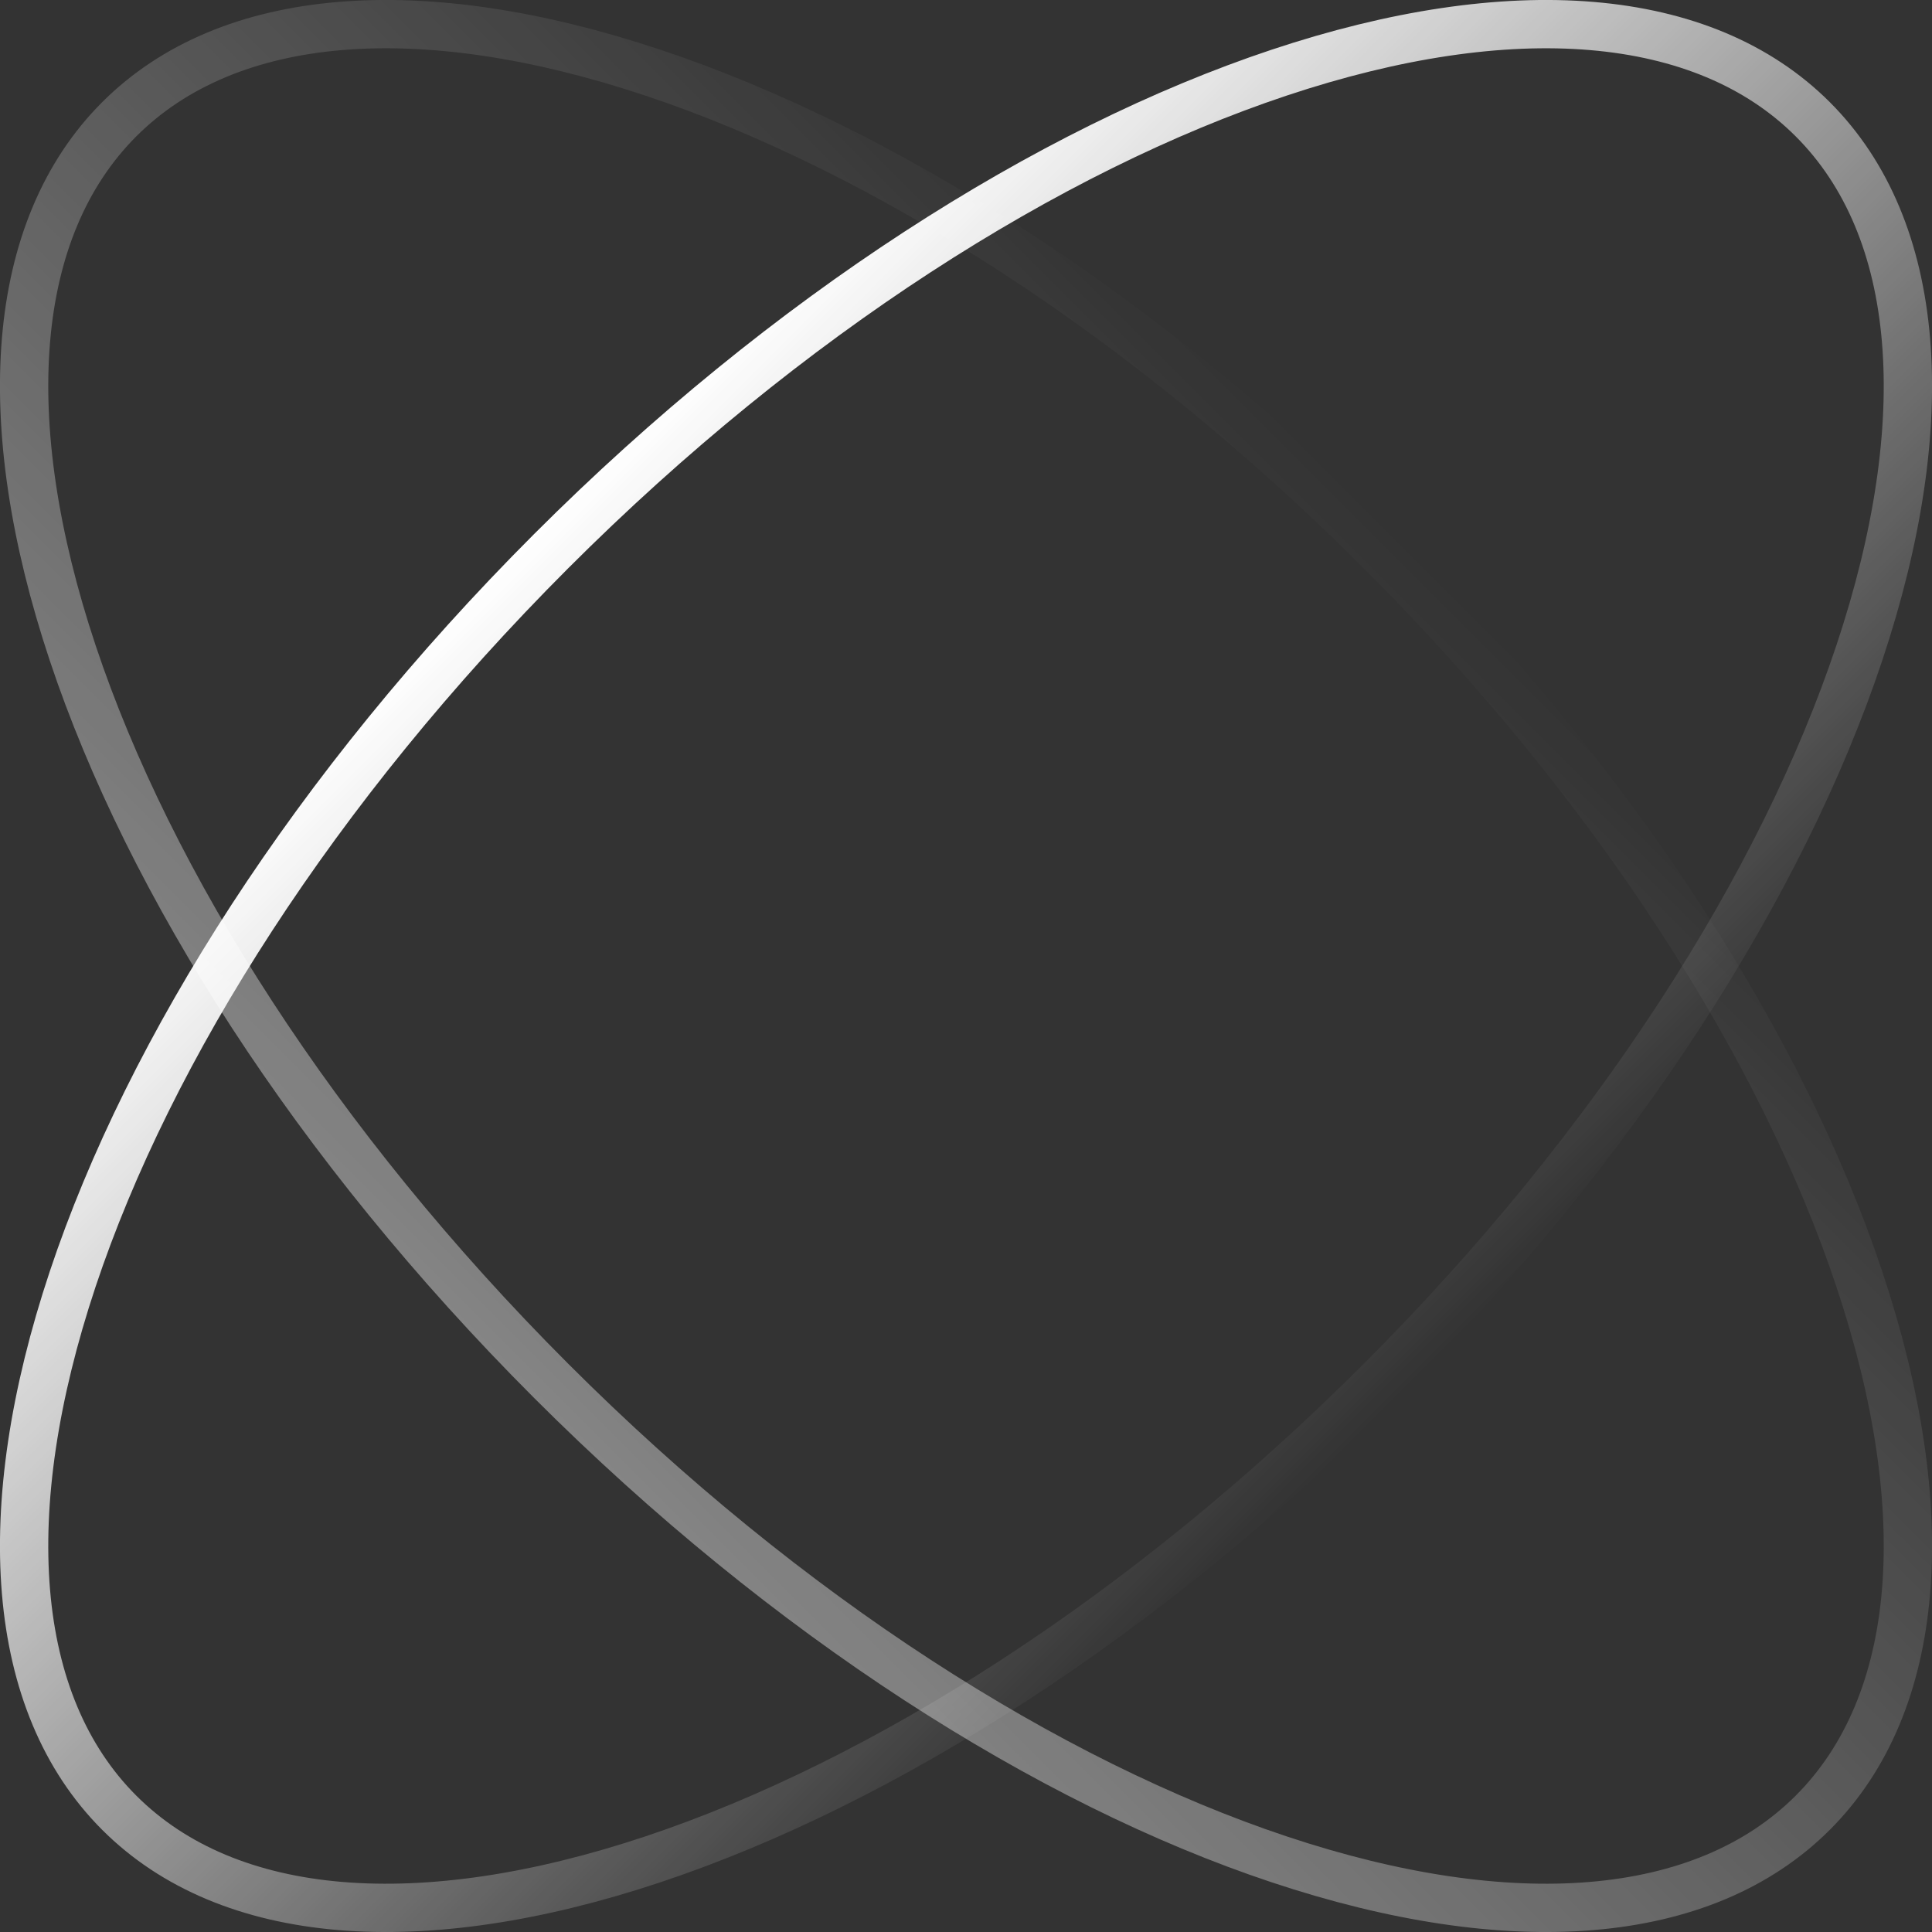
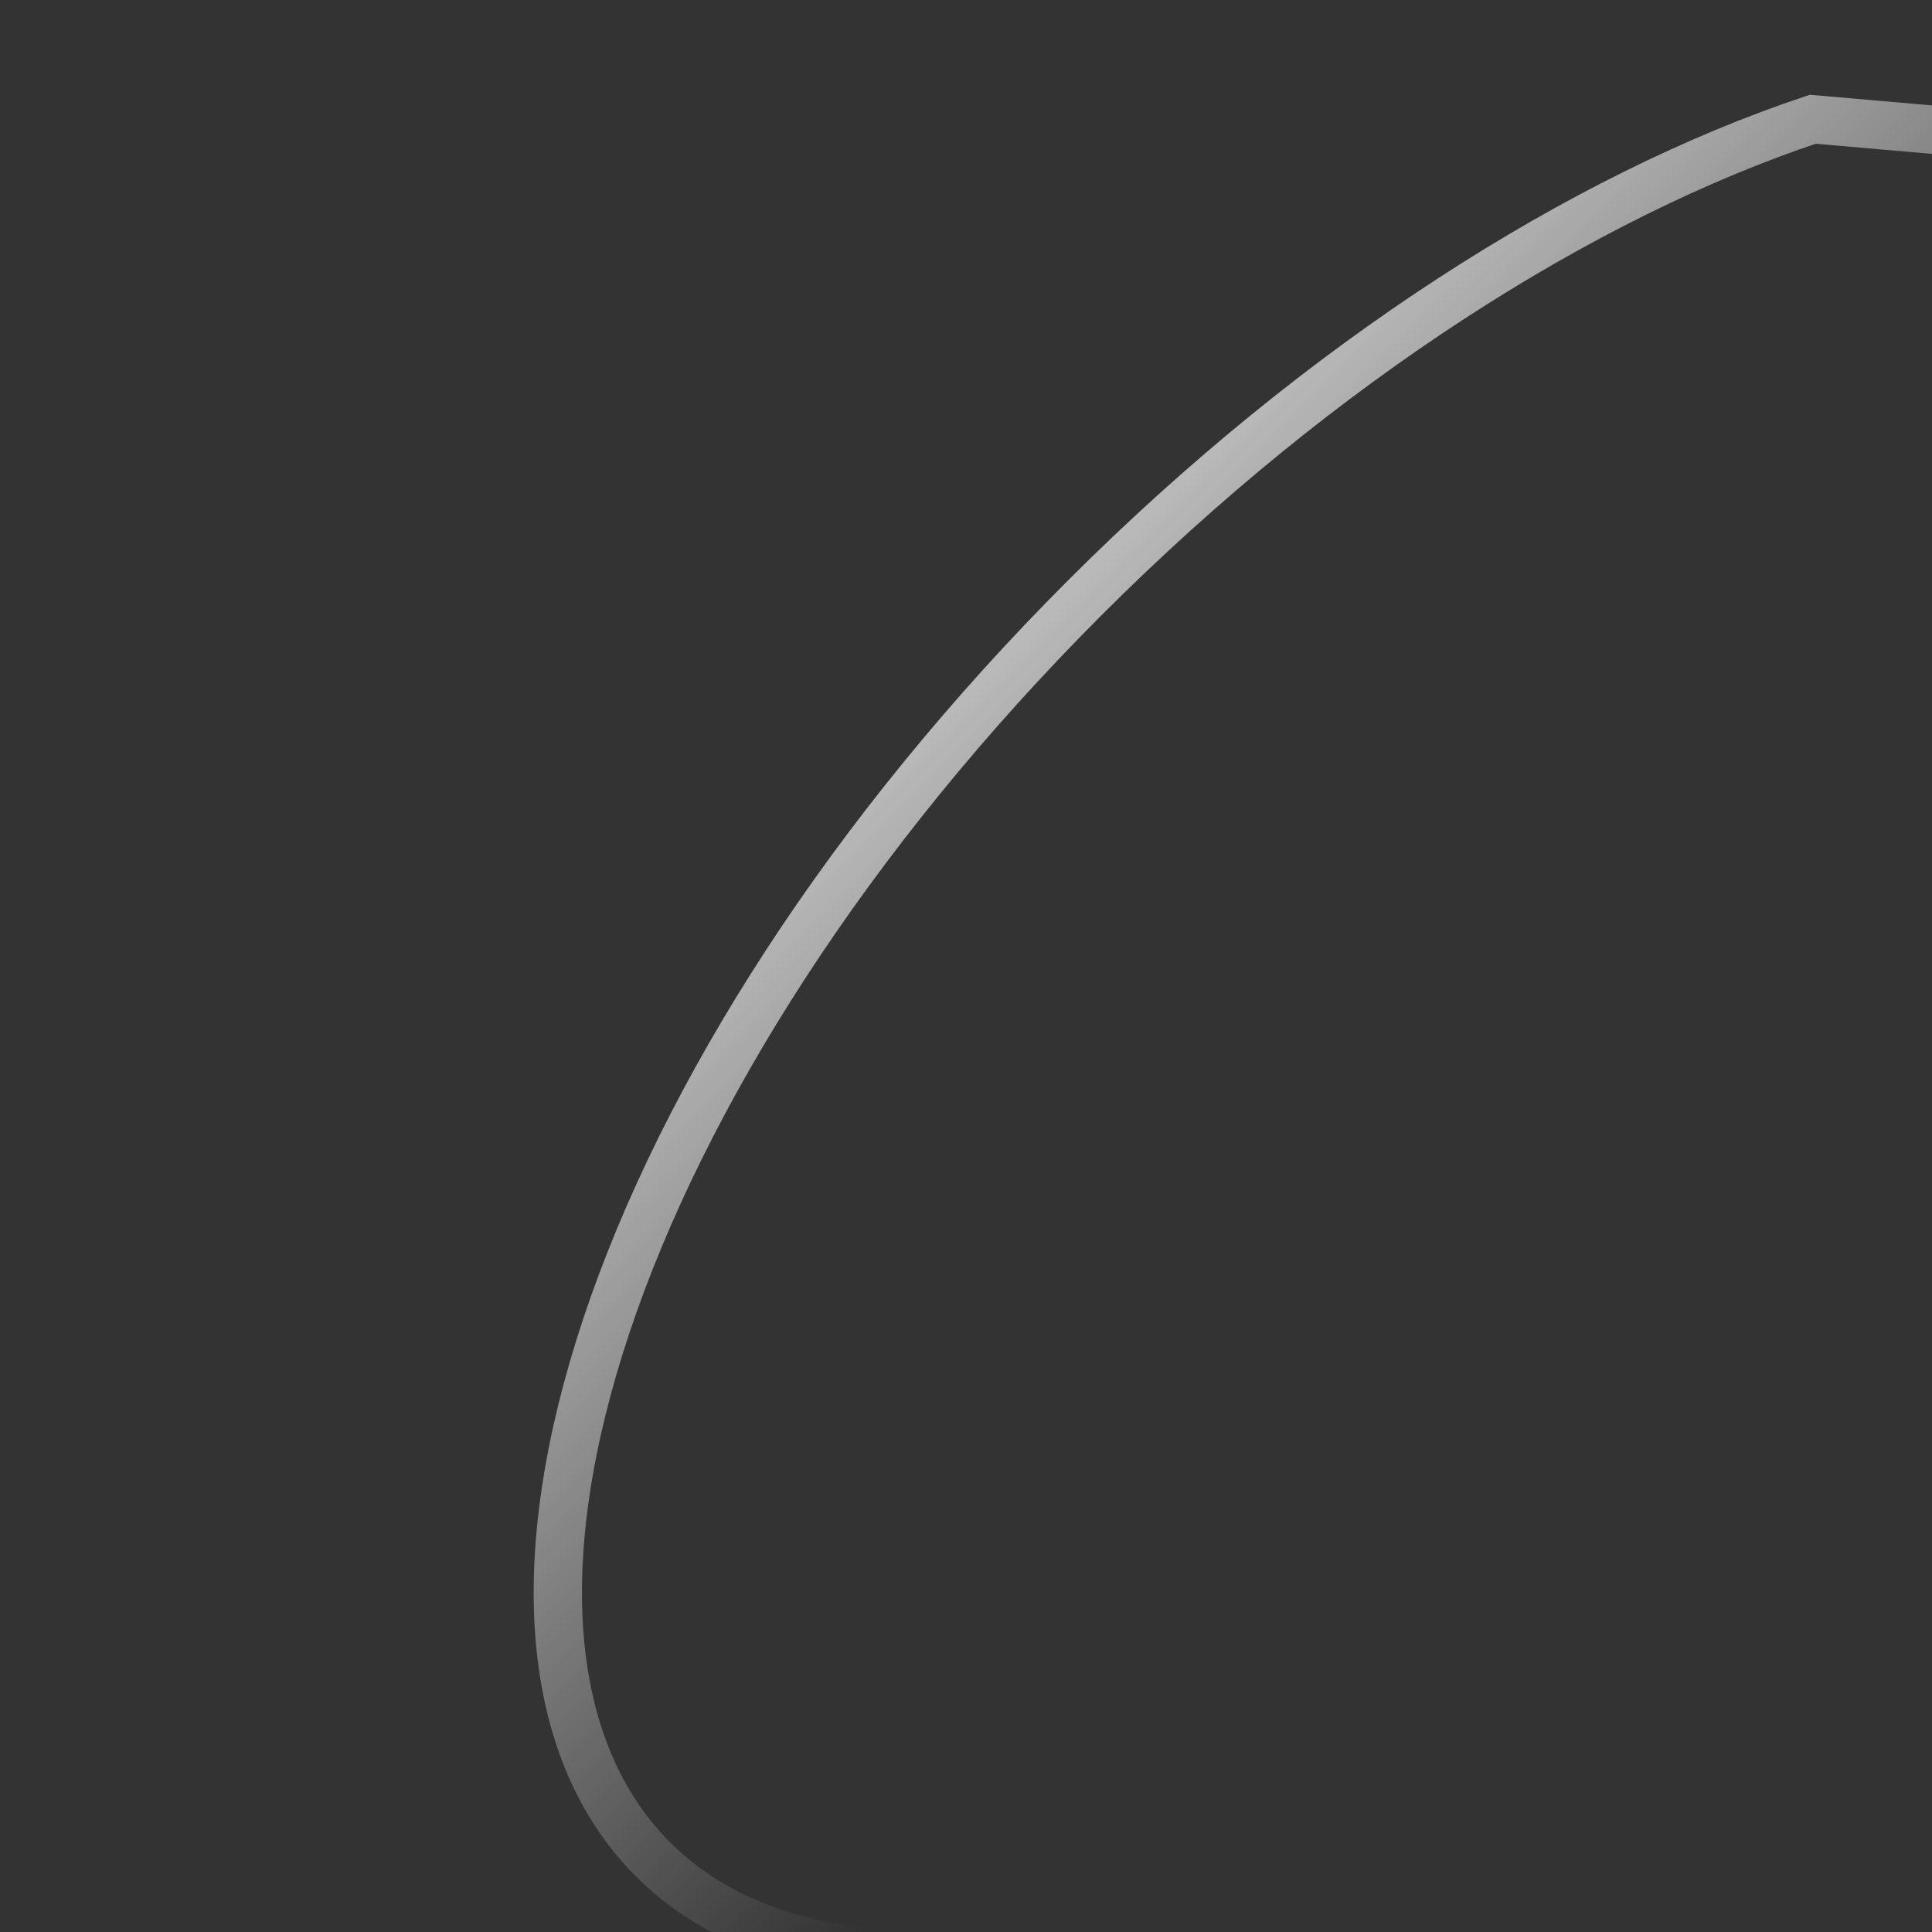
<svg xmlns="http://www.w3.org/2000/svg" width="40" height="40" fill="none">
  <rect width="100%" height="100%" fill="#333333" stroke="none" />
-   <path opacity=".4" d="M37.531 37.531c-2.263 2.263-6.251 2.564-11.05.964-4.766-1.589-10.174-5.01-15.07-9.906-4.895-4.896-8.317-10.304-9.906-15.07-1.6-4.799-1.3-8.787.964-11.05C4.732.206 8.72-.095 13.519 1.505c4.766 1.589 10.174 5.01 15.07 9.906 4.895 4.896 8.317 10.304 9.906 15.07 1.6 4.799 1.3 8.787-.964 11.05z" stroke="url(#prefix__paint0_linear)" />
-   <path d="M37.531 2.469C35.268.206 31.28-.095 26.481 1.505c-4.766 1.589-10.174 5.01-15.07 9.906-4.895 4.896-8.317 10.304-9.906 15.07-1.6 4.799-1.3 8.787.964 11.05 2.263 2.263 6.251 2.564 11.05.964 4.766-1.589 10.174-5.01 15.07-9.906 4.895-4.896 8.317-10.304 9.906-15.07 1.6-4.799 1.3-8.787-.964-11.05z" stroke="url(#prefix__paint1_linear)" />
+   <path d="M37.531 2.469c-4.766 1.589-10.174 5.01-15.07 9.906-4.895 4.896-8.317 10.304-9.906 15.07-1.6 4.799-1.3 8.787.964 11.05 2.263 2.263 6.251 2.564 11.05.964 4.766-1.589 10.174-5.01 15.07-9.906 4.895-4.896 8.317-10.304 9.906-15.07 1.6-4.799 1.3-8.787-.964-11.05z" stroke="url(#prefix__paint1_linear)" />
  <defs>
    <linearGradient id="prefix__paint0_linear" x1="28.942" y1="11.058" x2="11.058" y2="28.942" gradientUnits="userSpaceOnUse">
      <stop stop-color="#fff" stop-opacity="0" />
      <stop offset="1" stop-color="#fff" />
    </linearGradient>
    <linearGradient id="prefix__paint1_linear" x1="28.942" y1="28.942" x2="11.058" y2="11.058" gradientUnits="userSpaceOnUse">
      <stop stop-color="#fff" stop-opacity="0" />
      <stop offset="1" stop-color="#fff" />
    </linearGradient>
  </defs>
</svg>